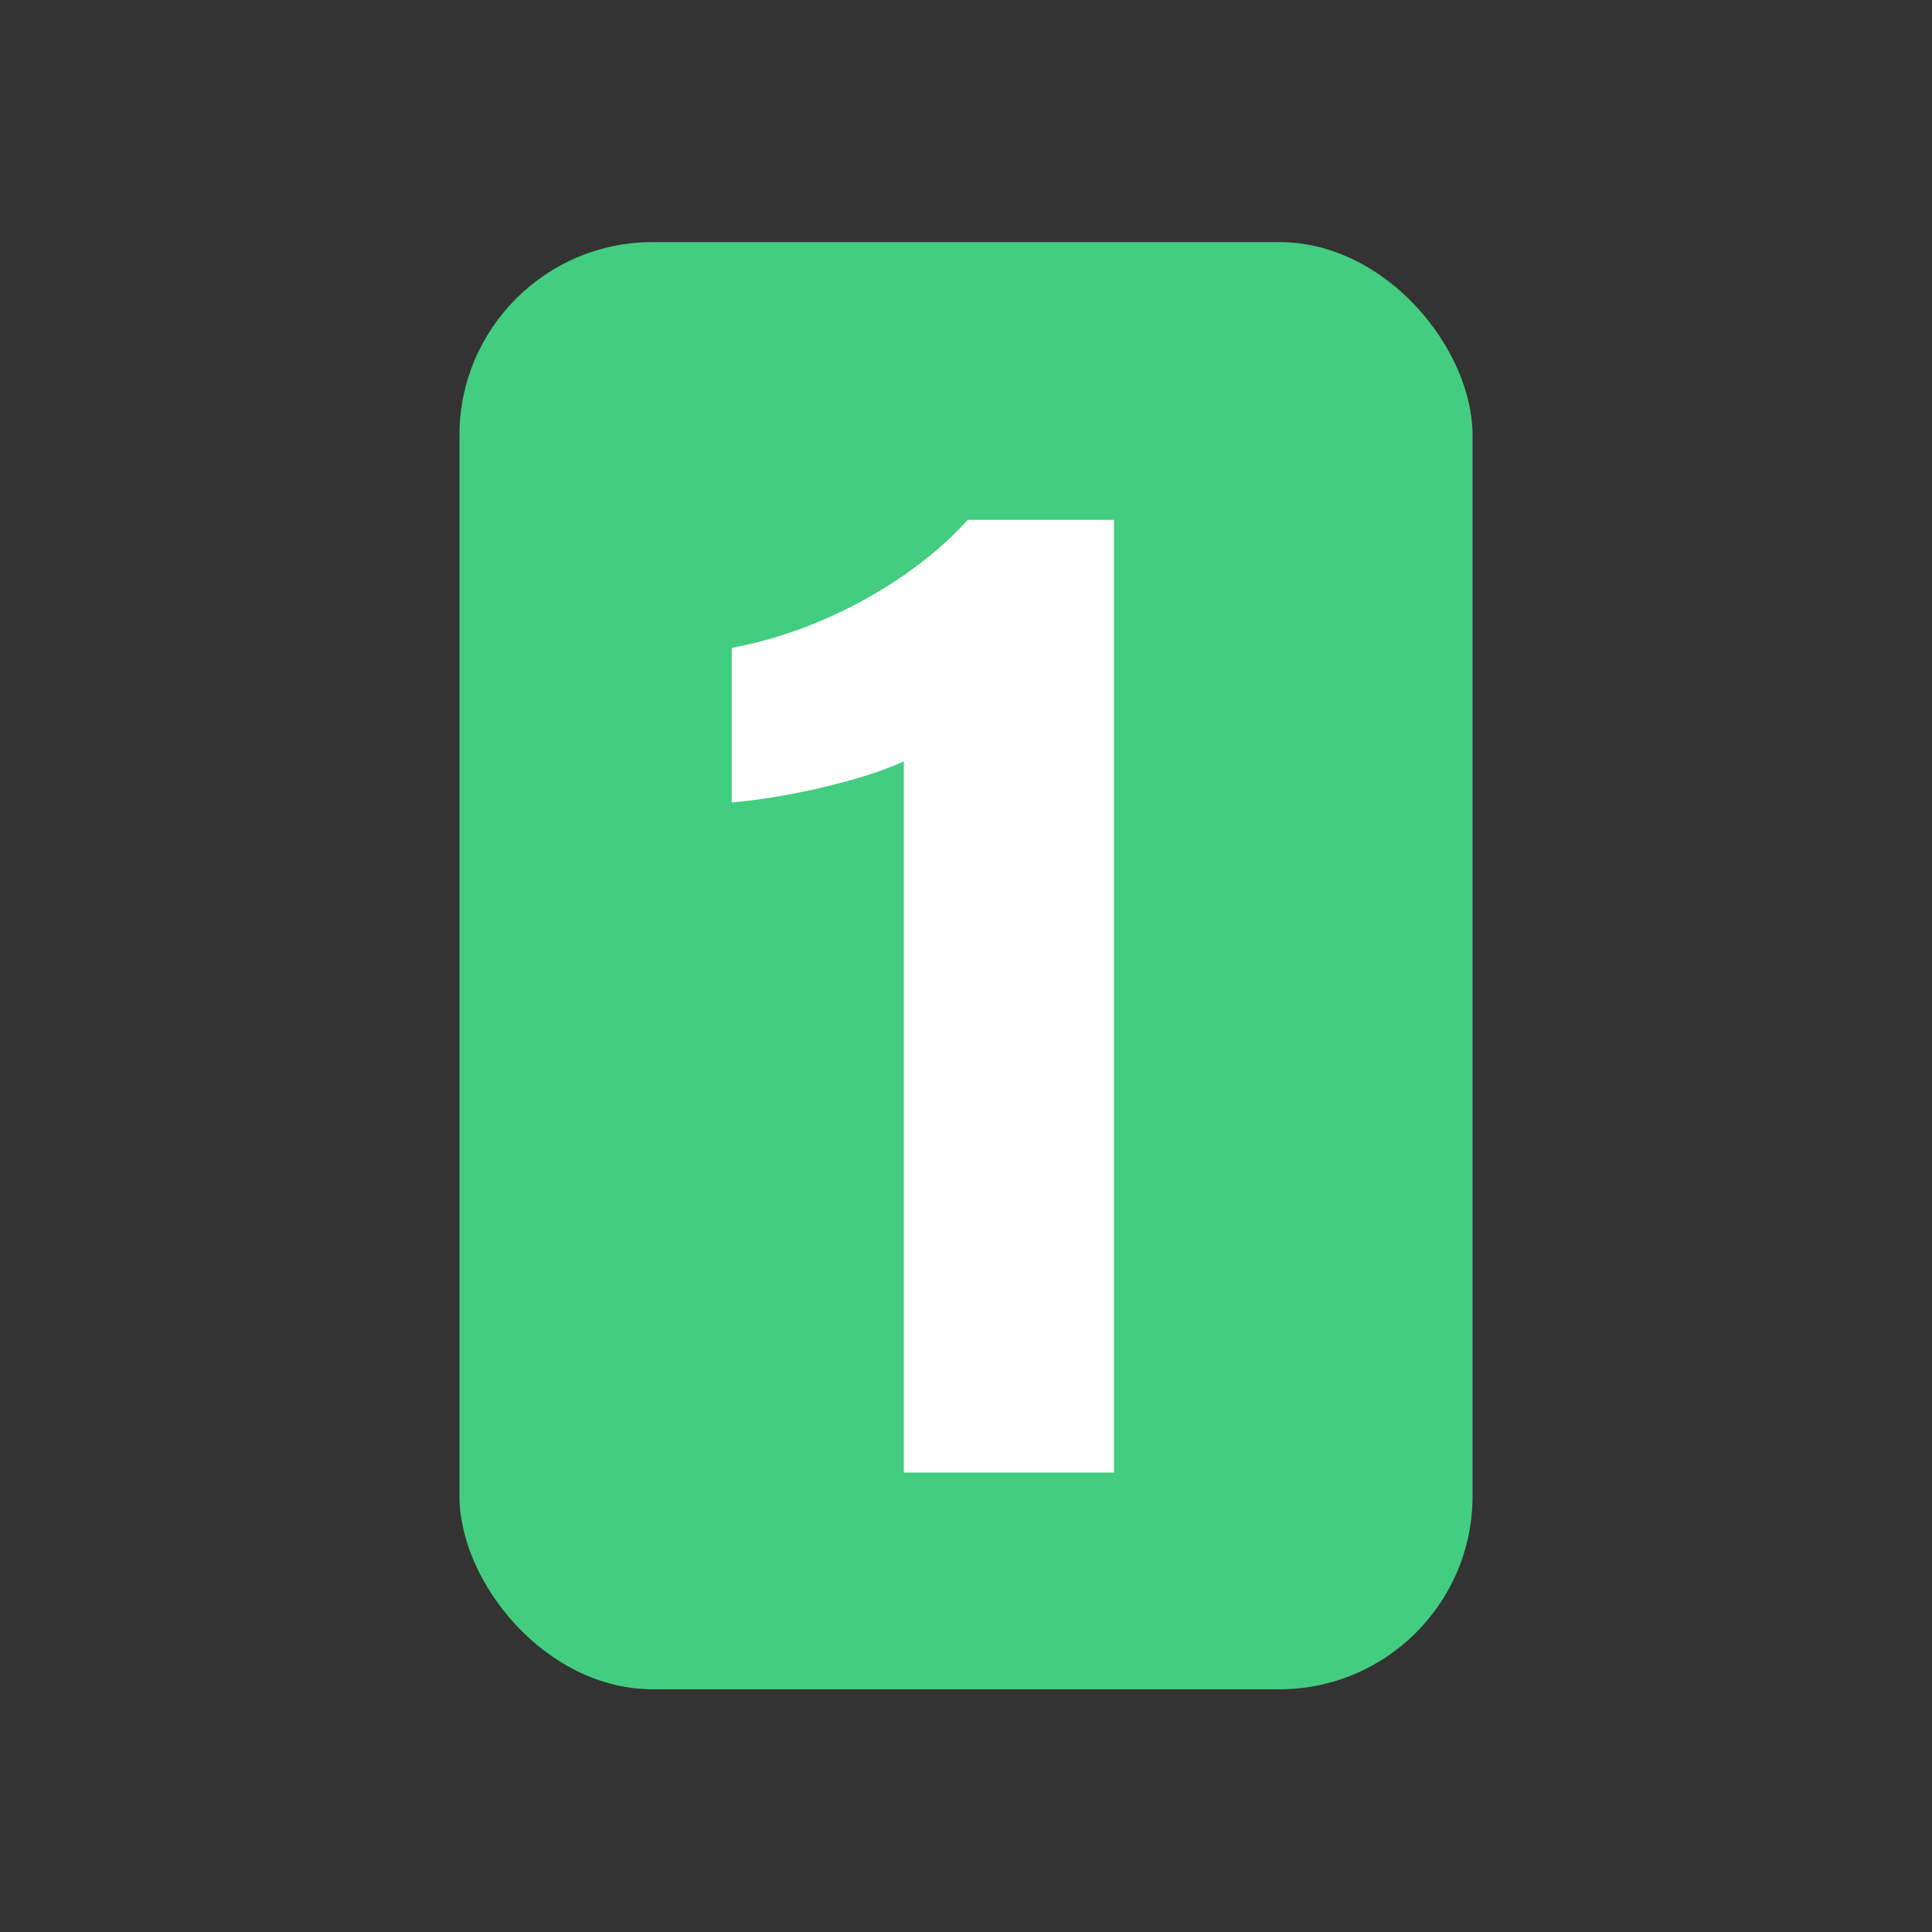
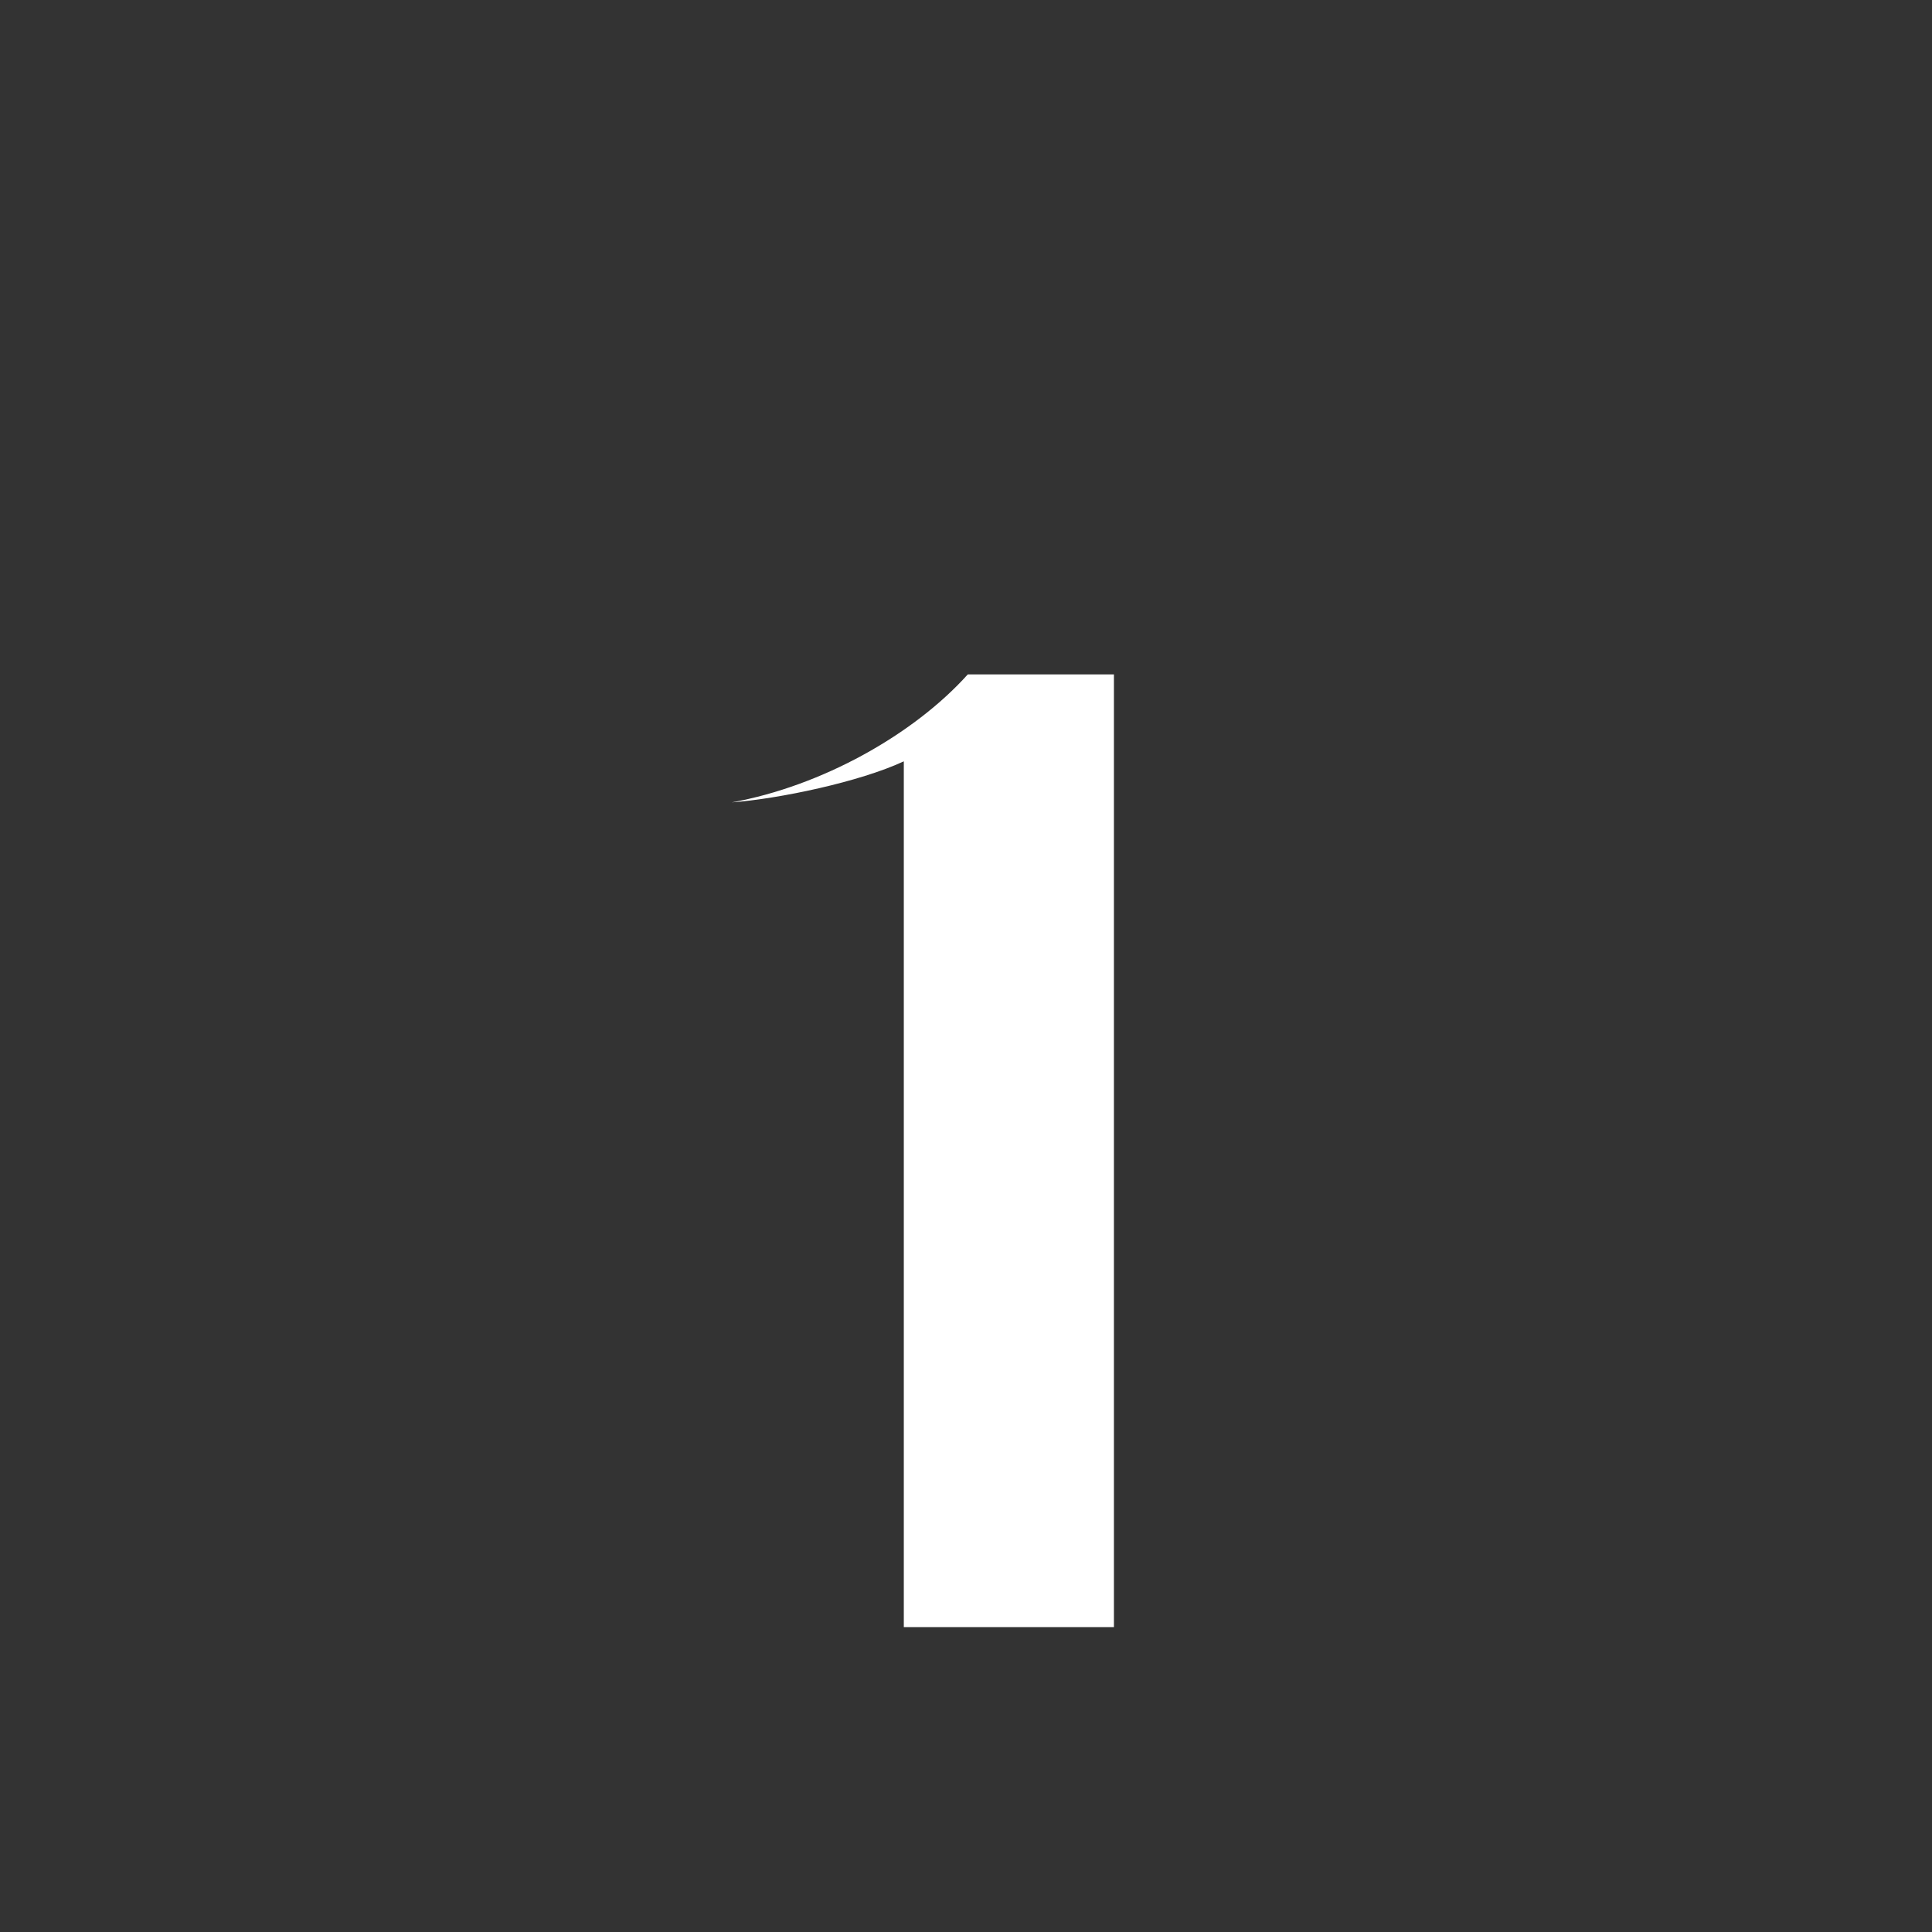
<svg xmlns="http://www.w3.org/2000/svg" data-name="Layer 1" id="Layer_1" viewBox="0 0 32 32">
  <rect x="0" y="0" width="32" height="32" fill="#333333" stroke="none" />
  <defs>
    <style>
      .cls-1 {
        fill: #43cd80;
      }

      .cls-1, .cls-2 {
        stroke-width: 0px;
      }

      .cls-2 {
        fill: #fff;
      }
    </style>
  </defs>
-   <rect class="cls-1" height="23.97" rx="3.2" ry="3.2" width="16.78" x="7.61" y="4.01" />
-   <path class="cls-2" d="M14.97,24.4v-11.79c-.73.34-2.06.62-2.85.68v-2.56c1.49-.27,3.01-1.12,3.91-2.12h2.42v15.78h-3.48Z" />
+   <path class="cls-2" d="M14.97,24.4v-11.79c-.73.34-2.06.62-2.85.68c1.49-.27,3.01-1.12,3.91-2.12h2.42v15.78h-3.48Z" />
</svg>